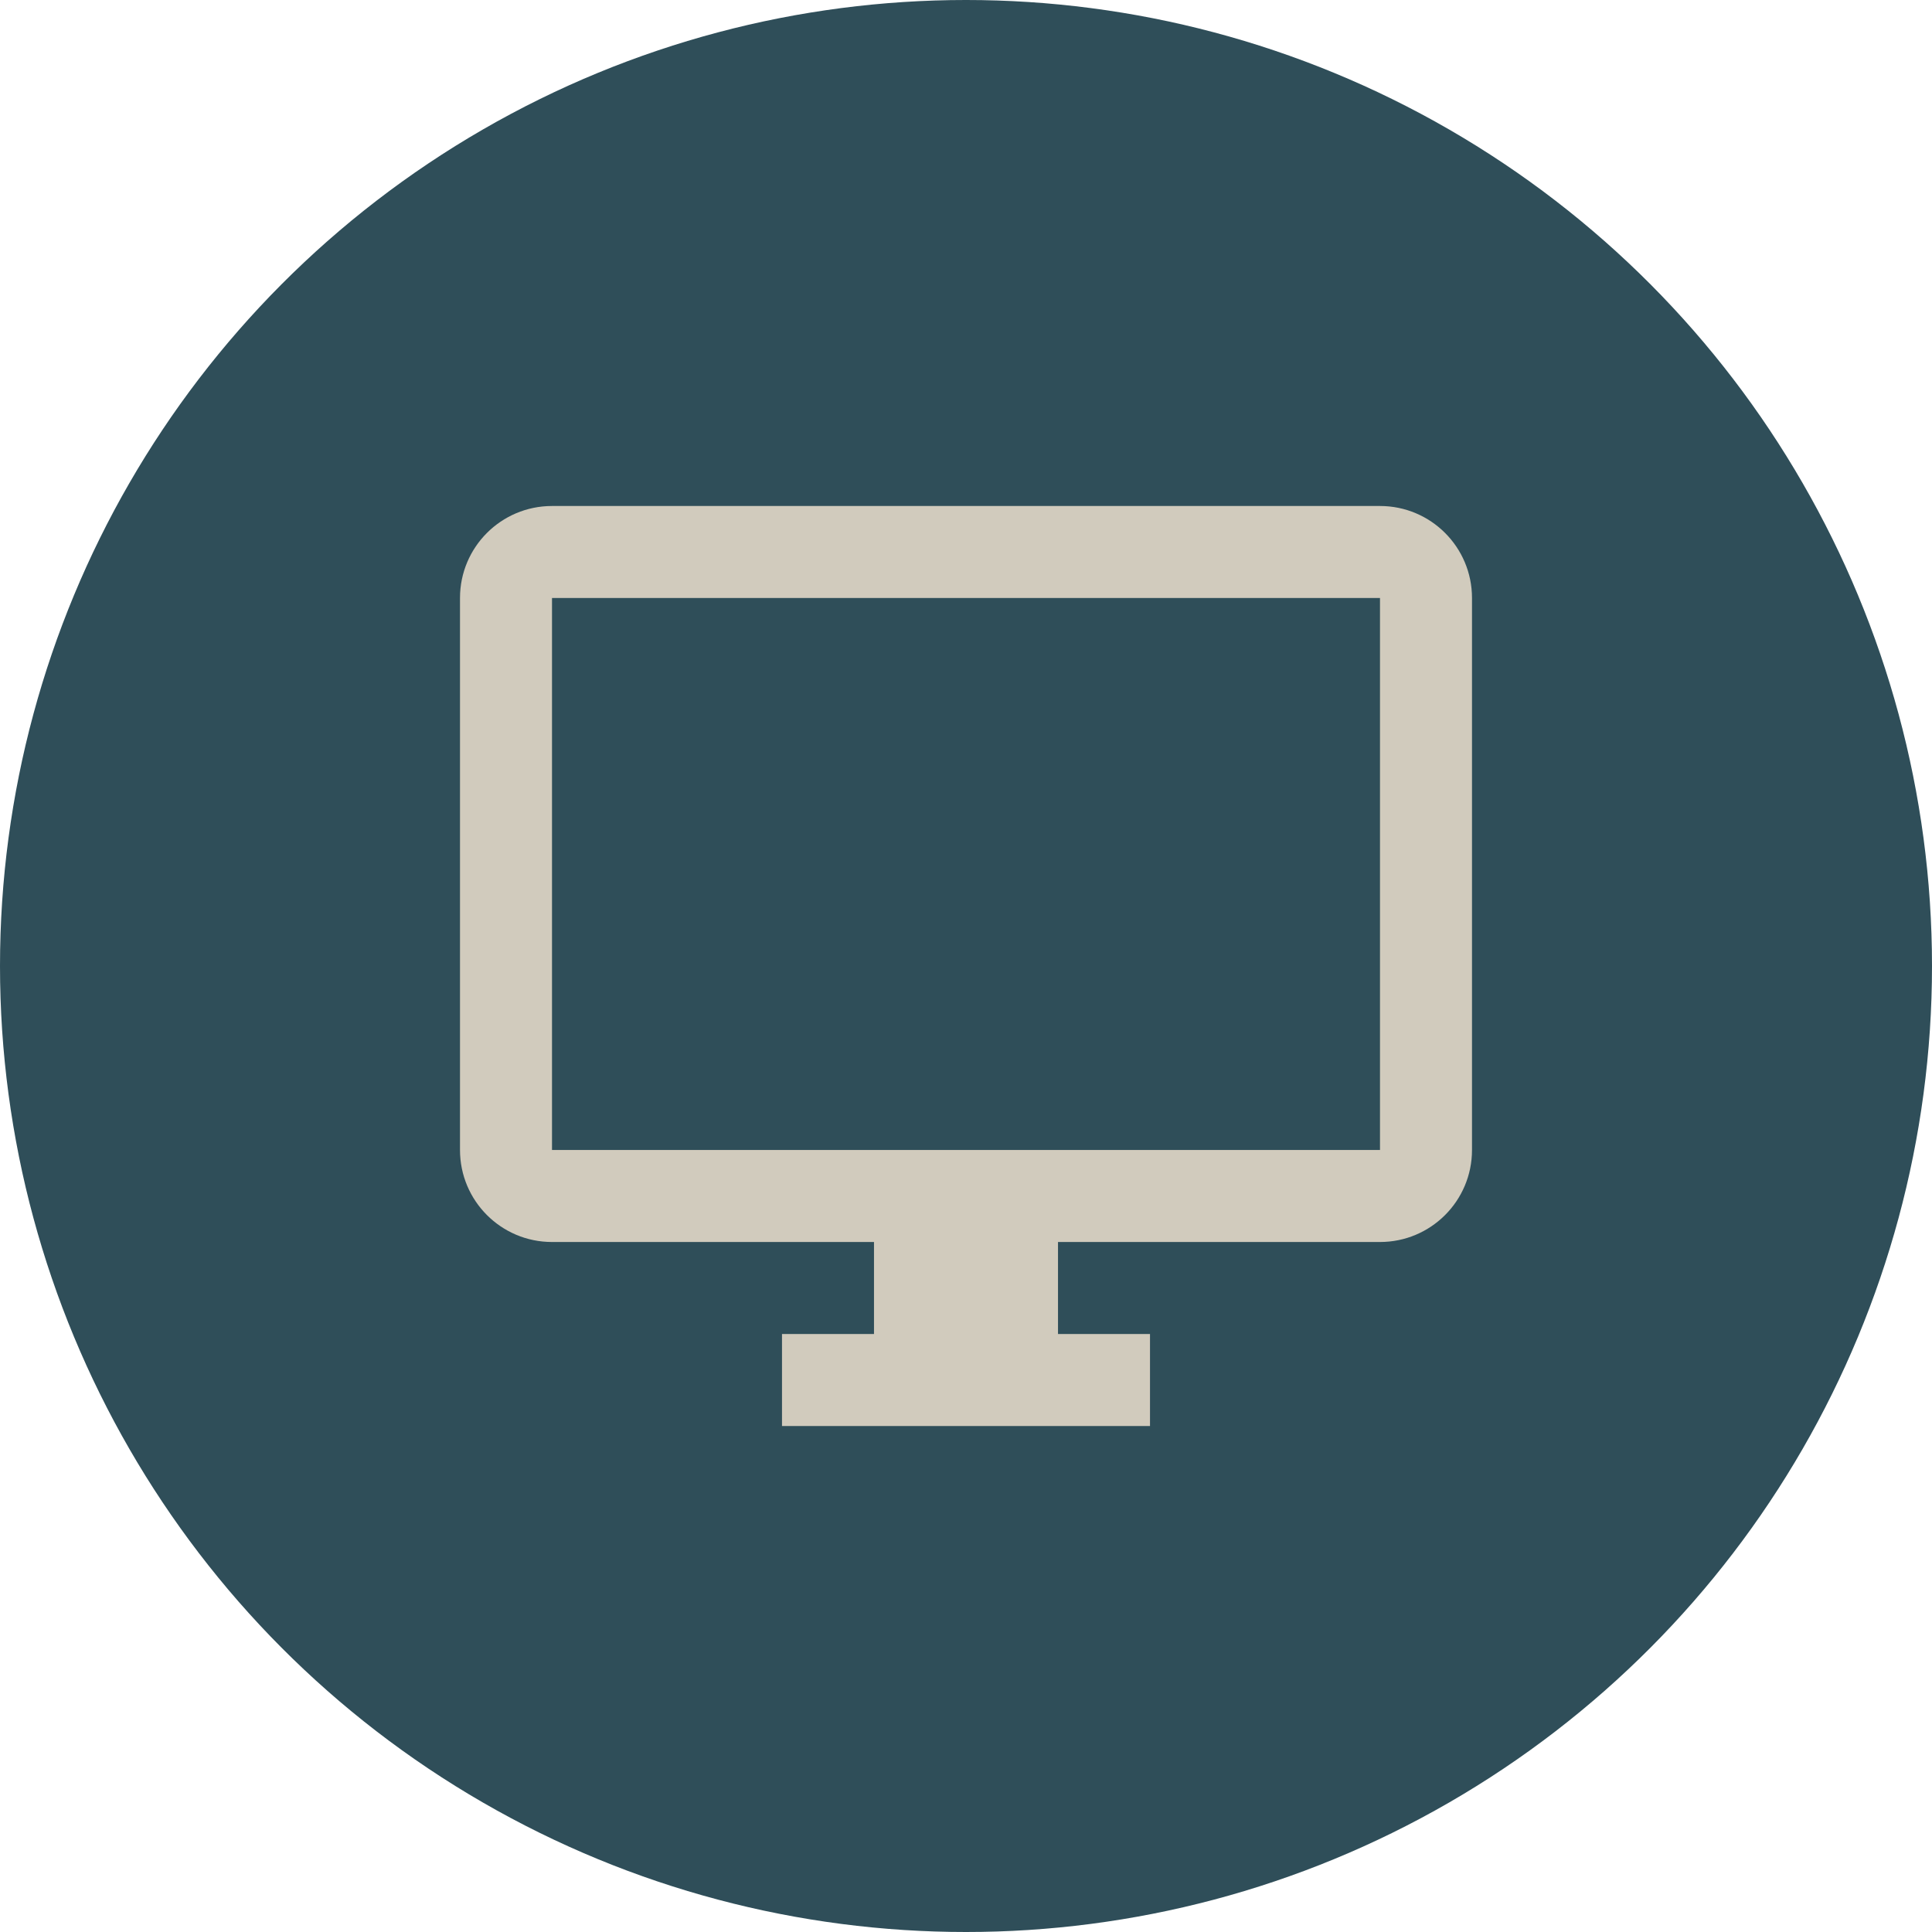
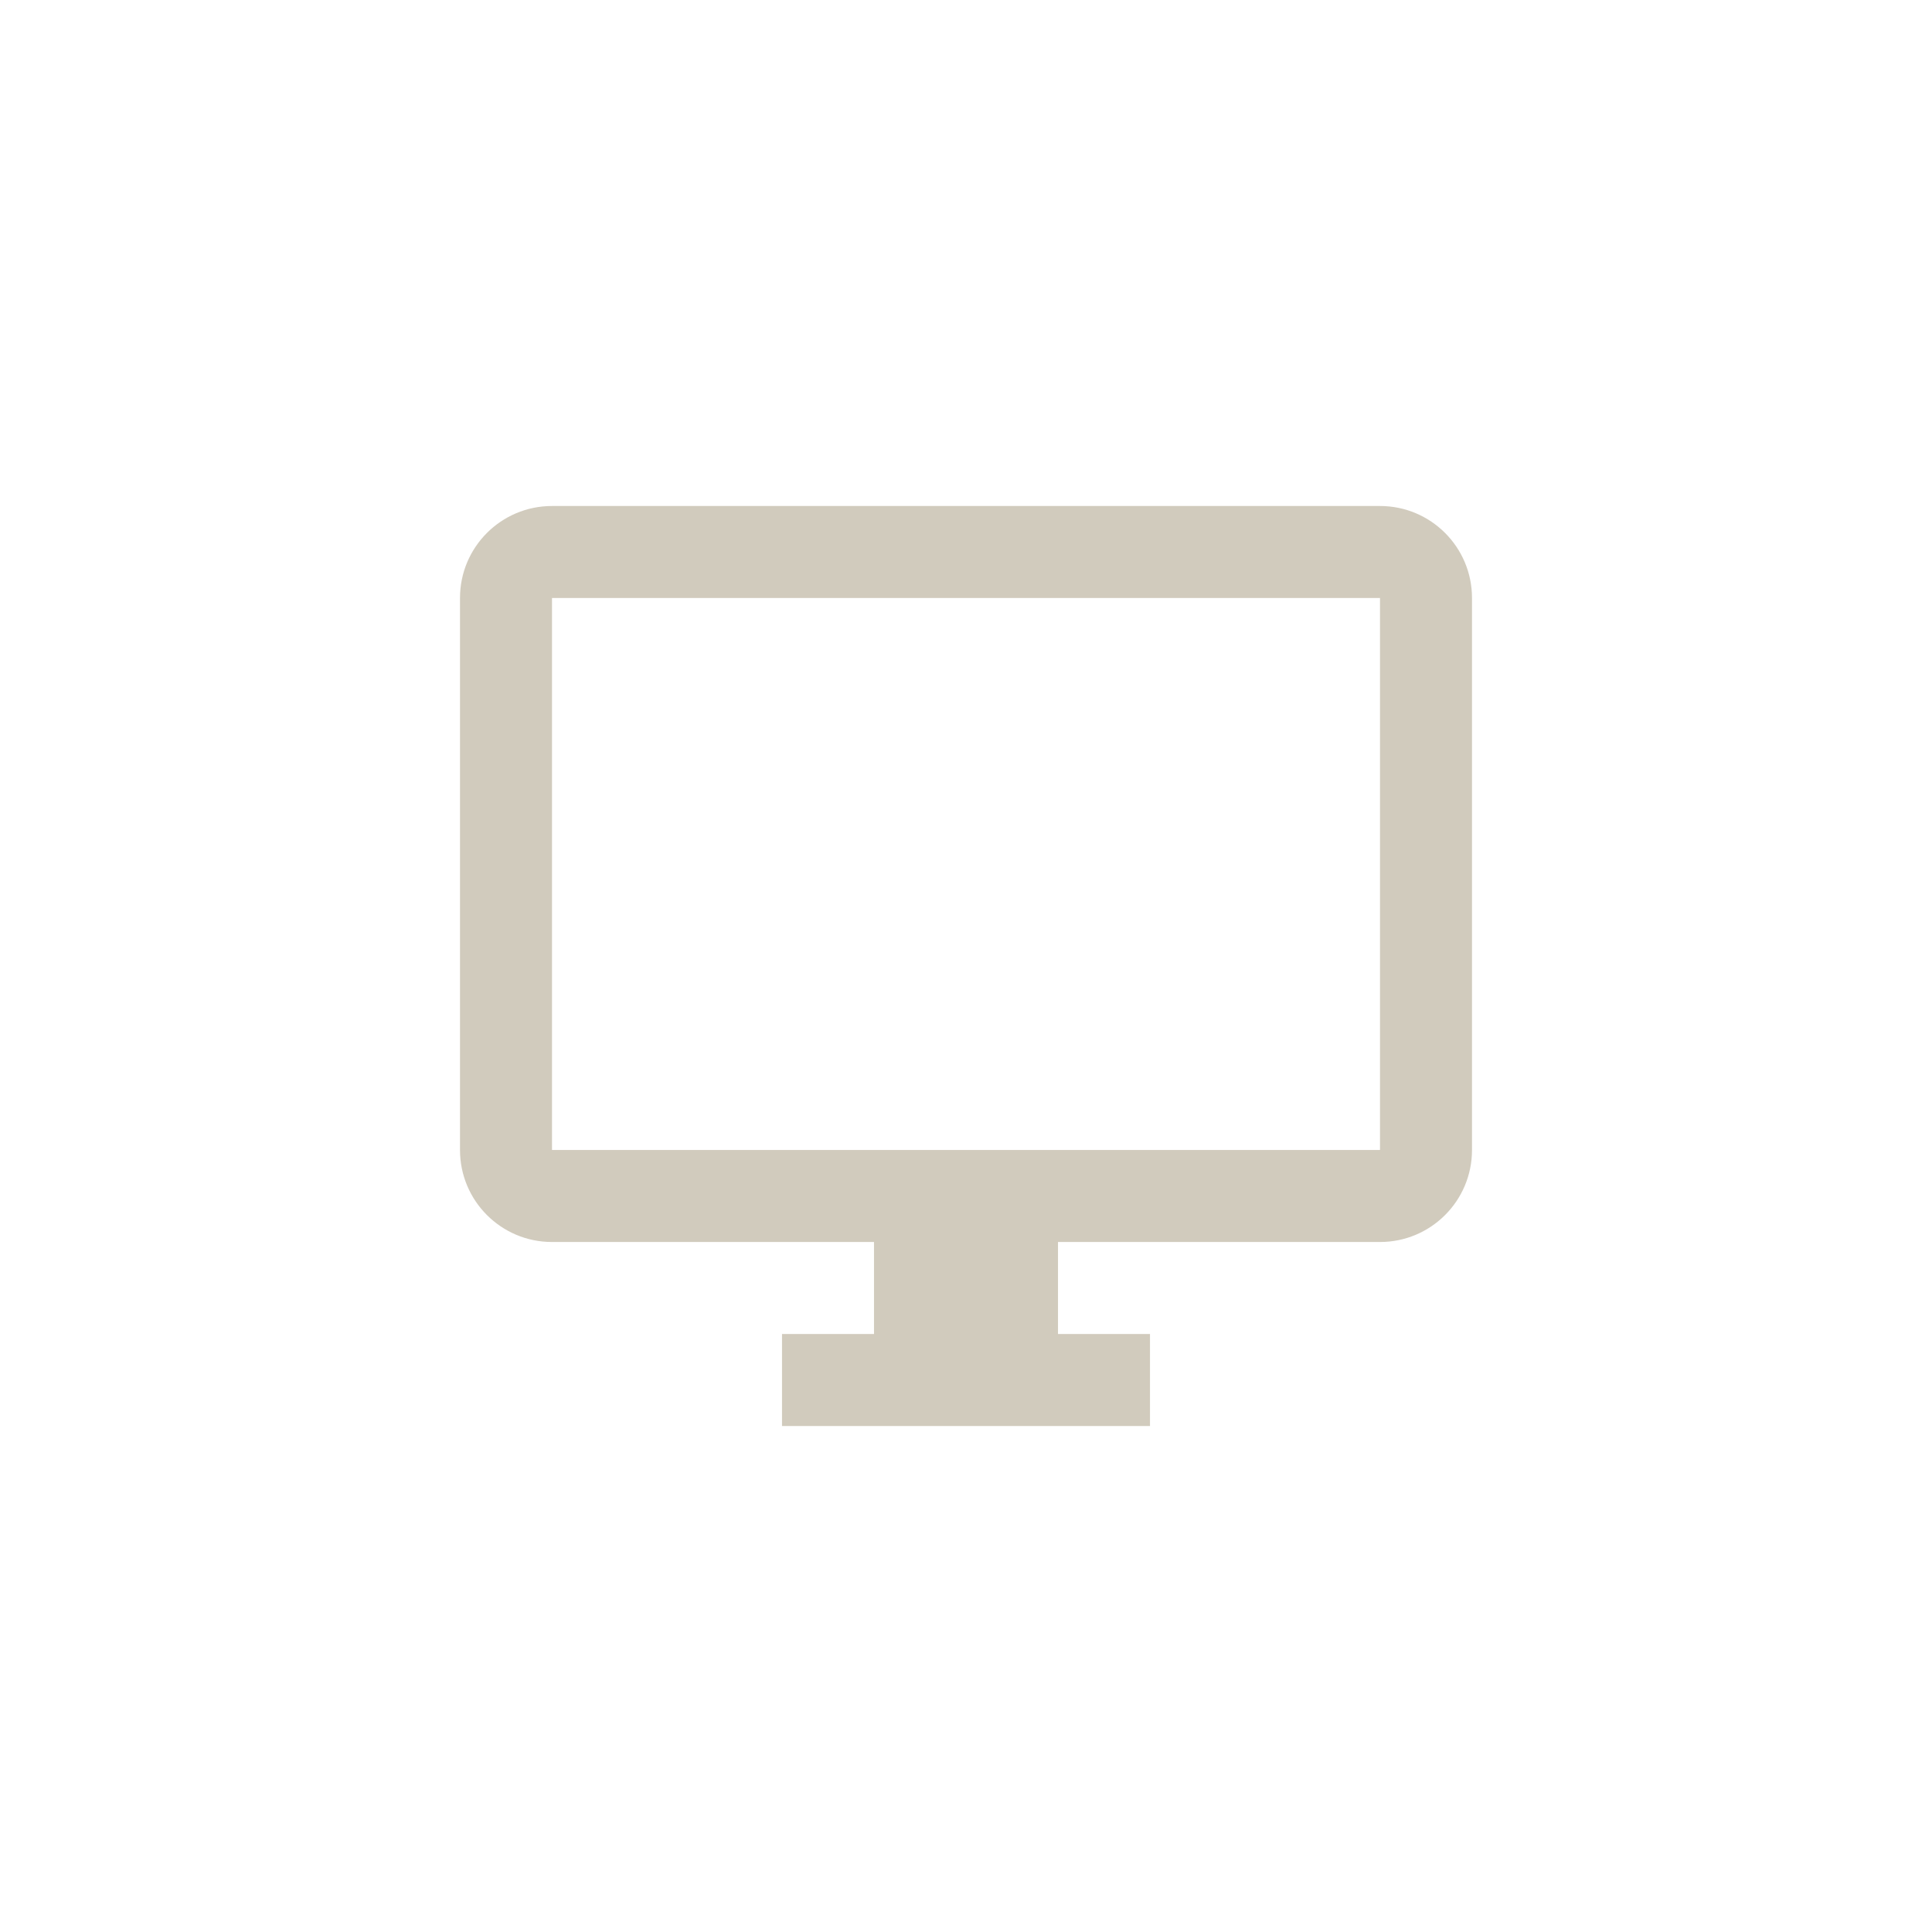
<svg xmlns="http://www.w3.org/2000/svg" width="42" height="42" viewBox="0 0 42 42" fill="none">
-   <circle cx="21" cy="21" r="21" fill="#2F4E59" />
  <path d="M30 11H12C10.895 11 10 11.895 10 13V25C10 26.105 10.895 27 12 27H19V29H17V31H25V29H23V27H30C31.105 27 32 26.105 32 25V13C32 11.895 31.105 11 30 11ZM30 25H12V13H30V25Z" fill="#D1CBBD" />
</svg>